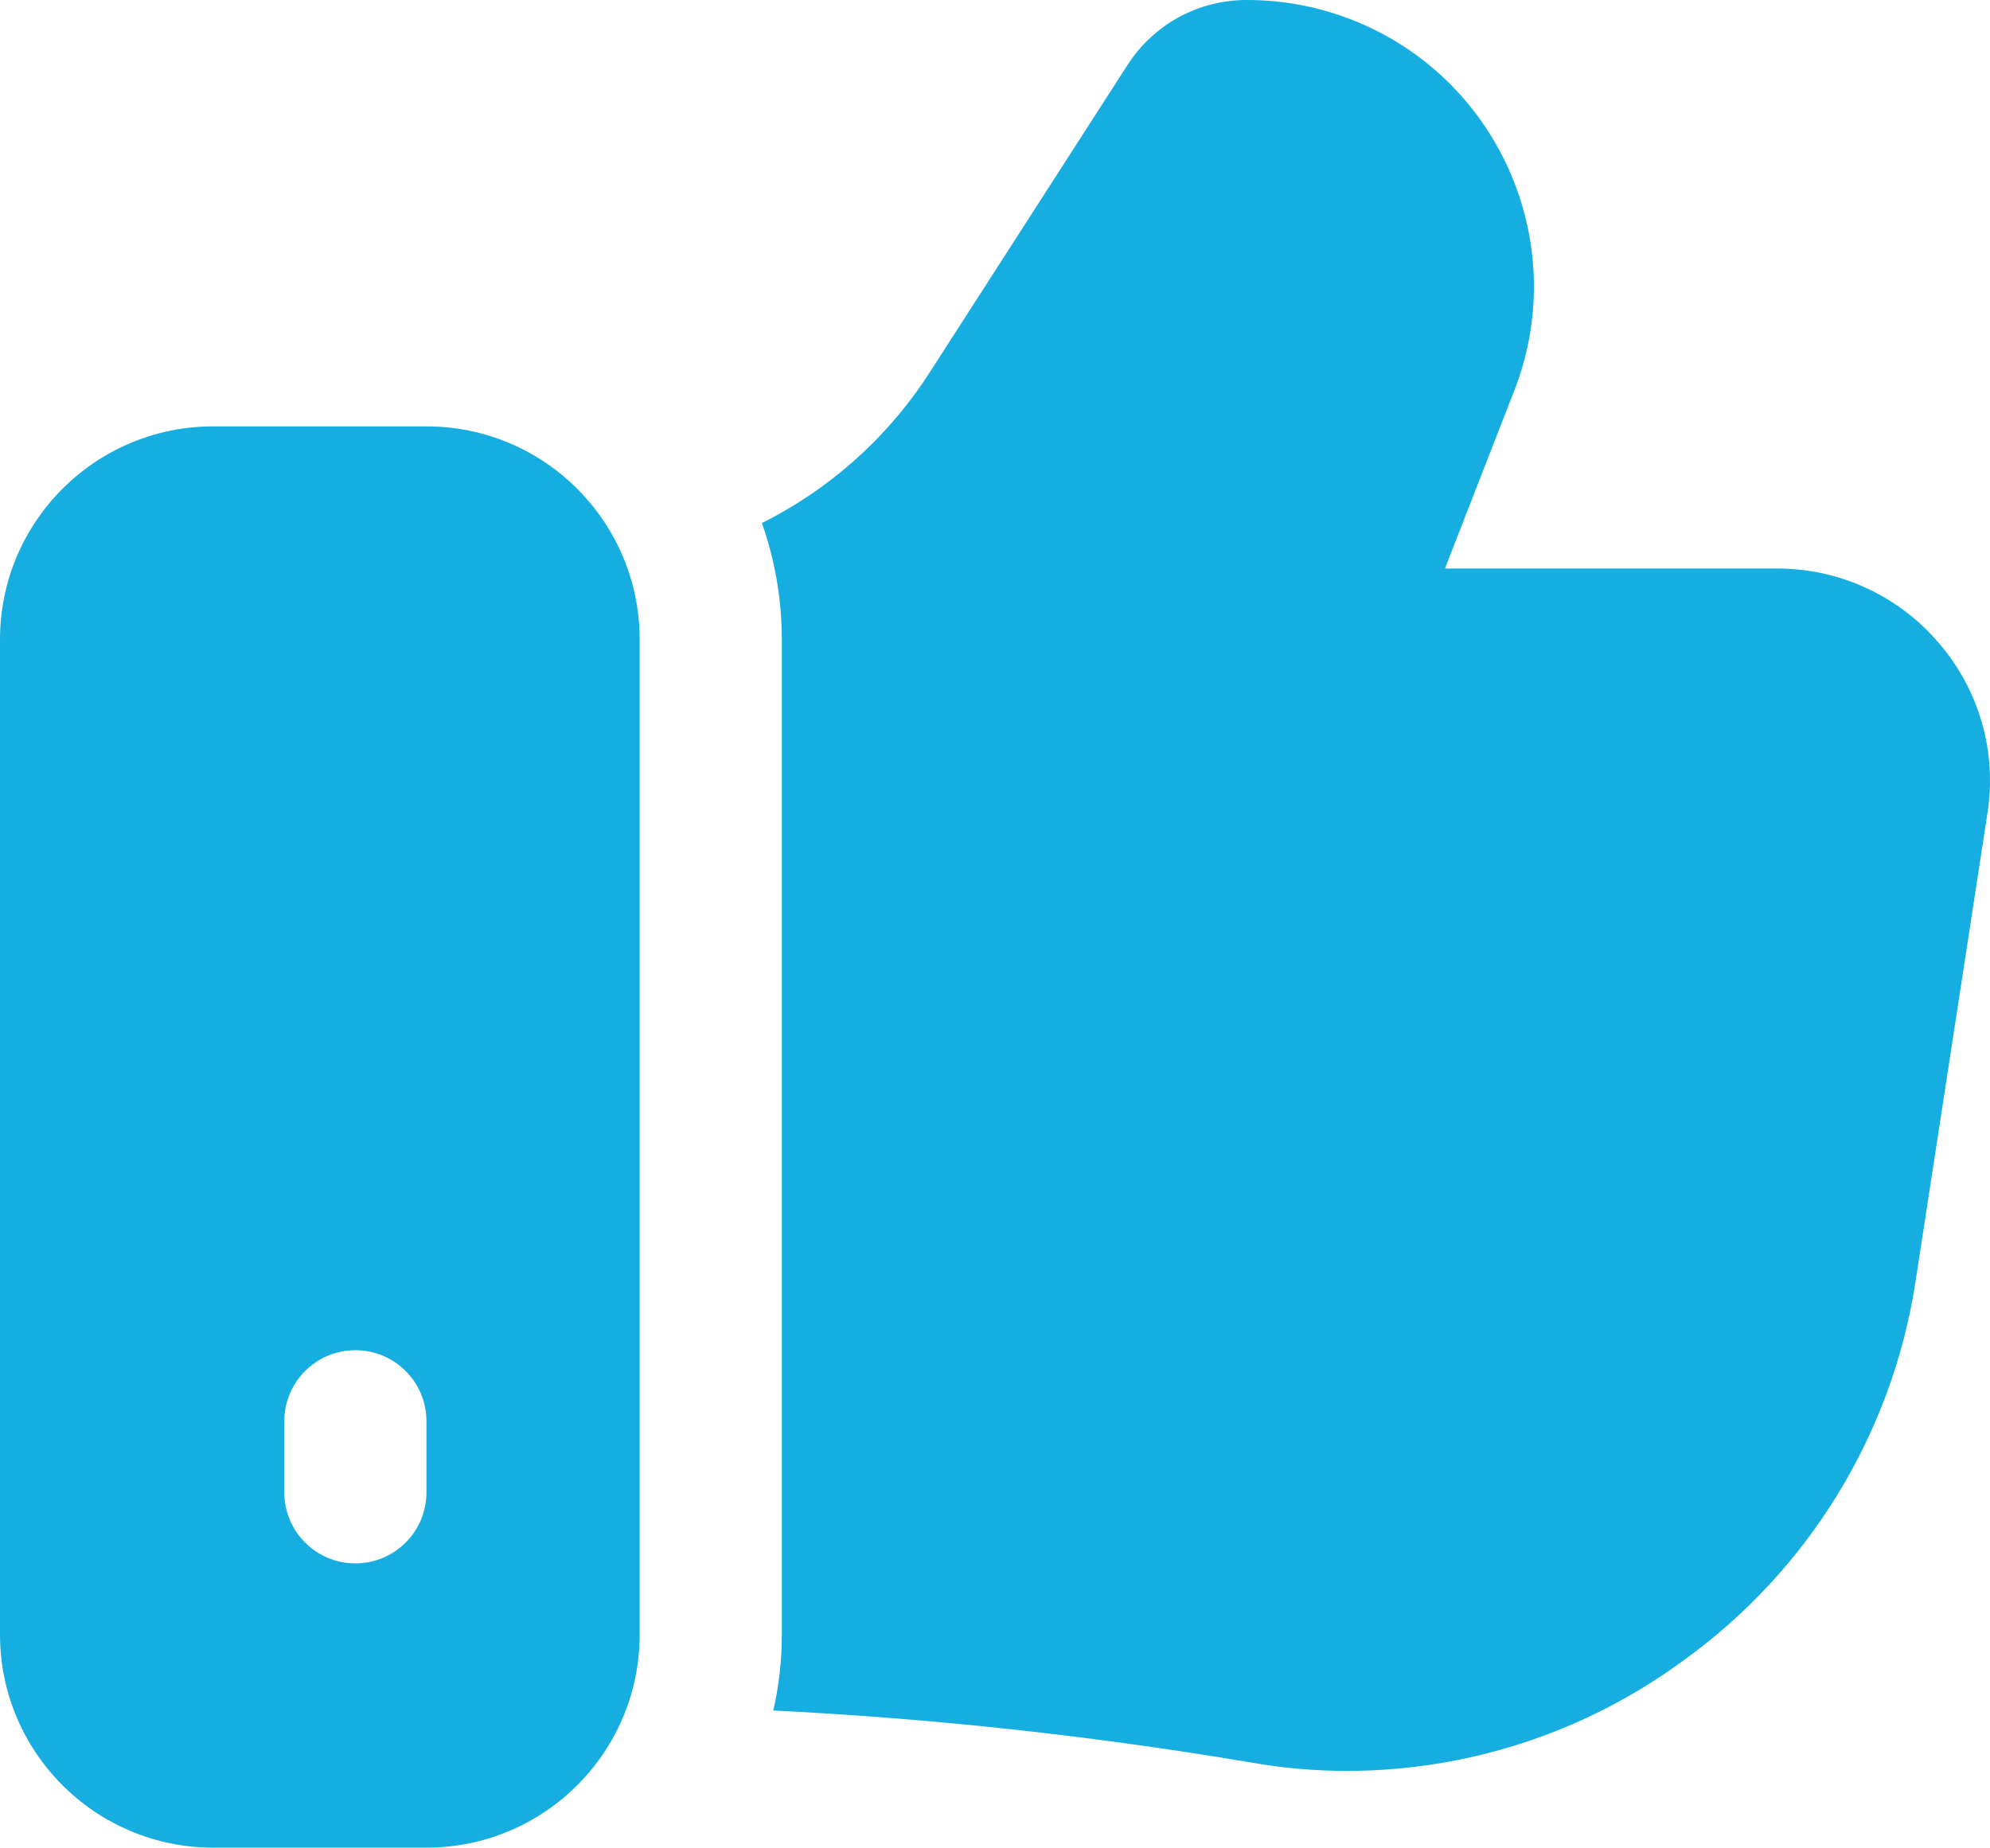
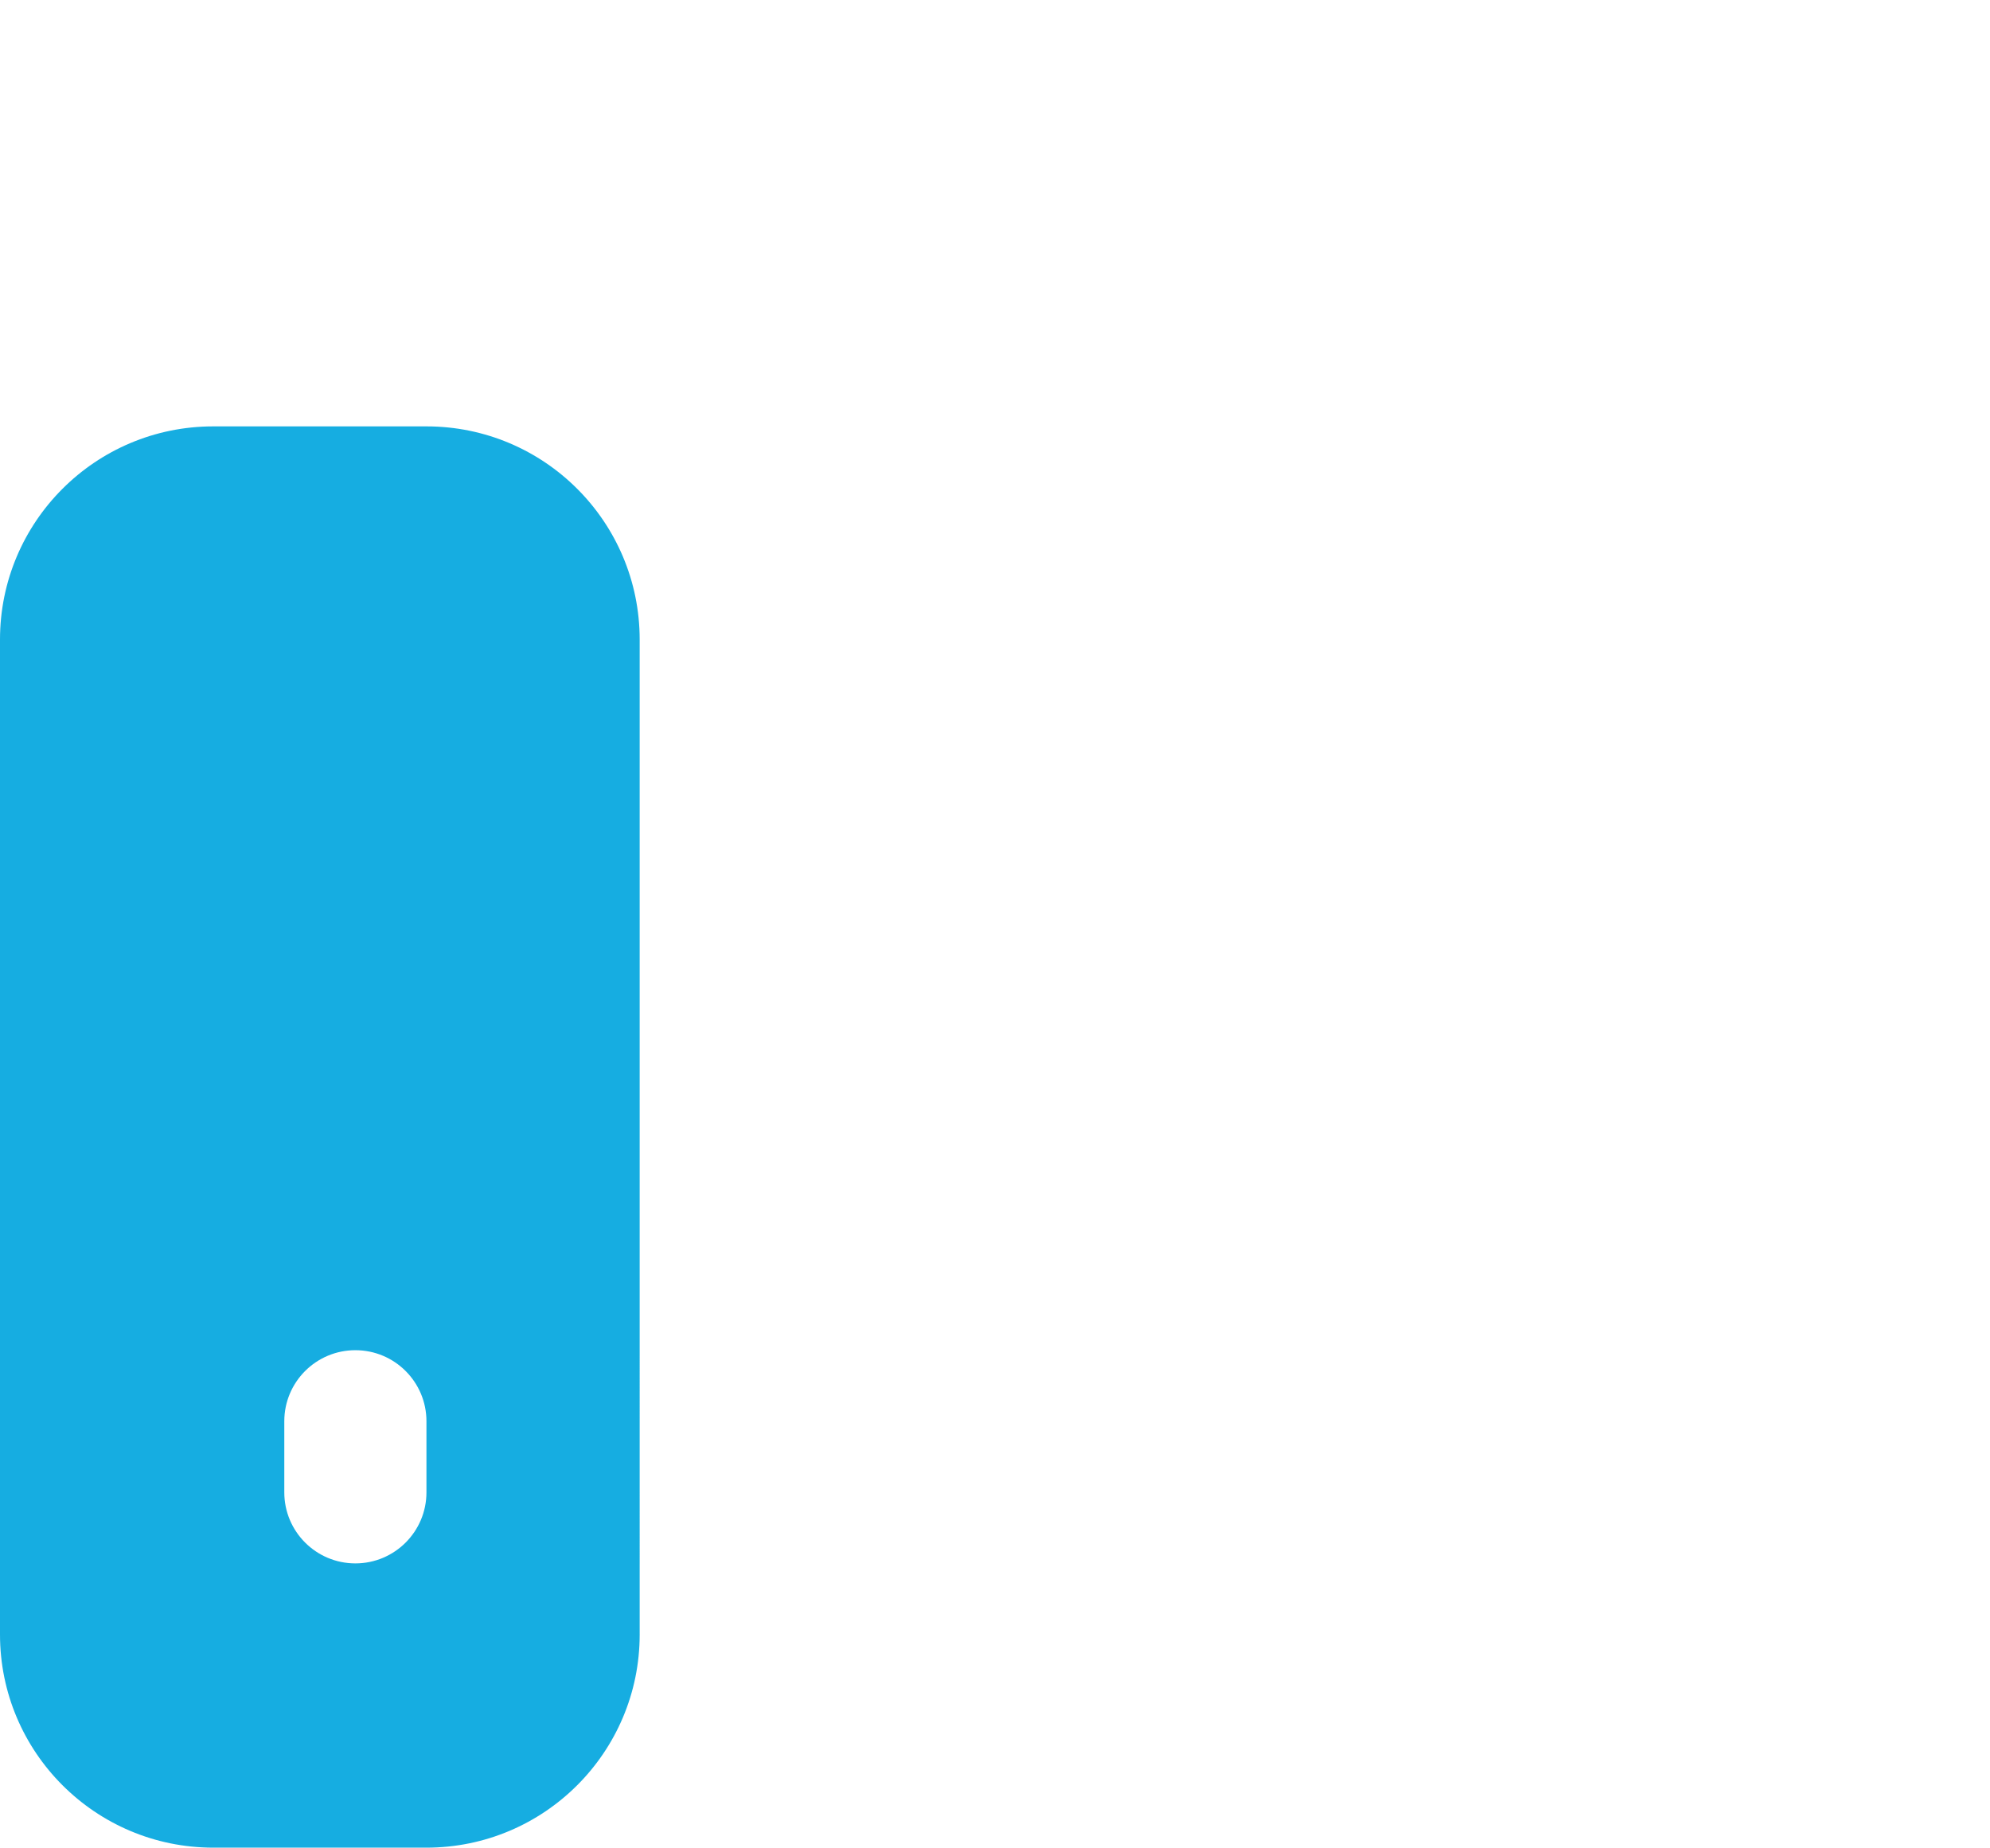
<svg xmlns="http://www.w3.org/2000/svg" version="1.0" id="Layer_1" x="0px" y="0px" width="520.842px" height="483.666px" viewBox="37.205 179.112 520.842 483.666" enable-background="new 37.205 179.112 520.842 483.666" xml:space="preserve">
  <g id="Layer_2">
-     <path fill="#16ADE1" d="M544.681,347.465c-10.576-12.432-26.09-19.577-42.414-19.533h-86.873l18.045-46.32   c15.184-38.541-3.75-82.094-42.291-97.279c-8.748-3.447-18.066-5.218-27.469-5.221c-12.727-0.088-24.604,6.377-31.438,17.114   l-51.344,79.805c-10.851,17.106-26.157,30.933-44.274,39.995c3.444,9.803,5.205,20.118,5.209,30.508V606.97   c0.014,6.698-0.735,13.376-2.232,19.905c41.837,2.08,83.516,6.614,124.823,13.579c8.352,1.481,16.816,2.229,25.299,2.232   c31.652,0,62.477-10.101,87.99-28.834c32.768-23.542,54.689-59.273,60.83-99.151l18.789-122.404   C559.948,376.218,555.317,359.804,544.681,347.465z" />
    <path fill="#16ADE1" d="M148.82,290.728H93.013c-30.822,0-55.808,24.986-55.808,55.808V606.97   c0,30.822,24.986,55.808,55.808,55.808h55.807c30.822,0,55.808-24.985,55.808-55.808V346.535   C204.627,315.713,179.642,290.728,148.82,290.728z M148.82,569.765c0,10.274-8.329,18.603-18.603,18.603   s-18.603-8.328-18.603-18.603v-18.603c0-10.273,8.329-18.603,18.603-18.603s18.603,8.329,18.603,18.603V569.765z" />
  </g>
</svg>